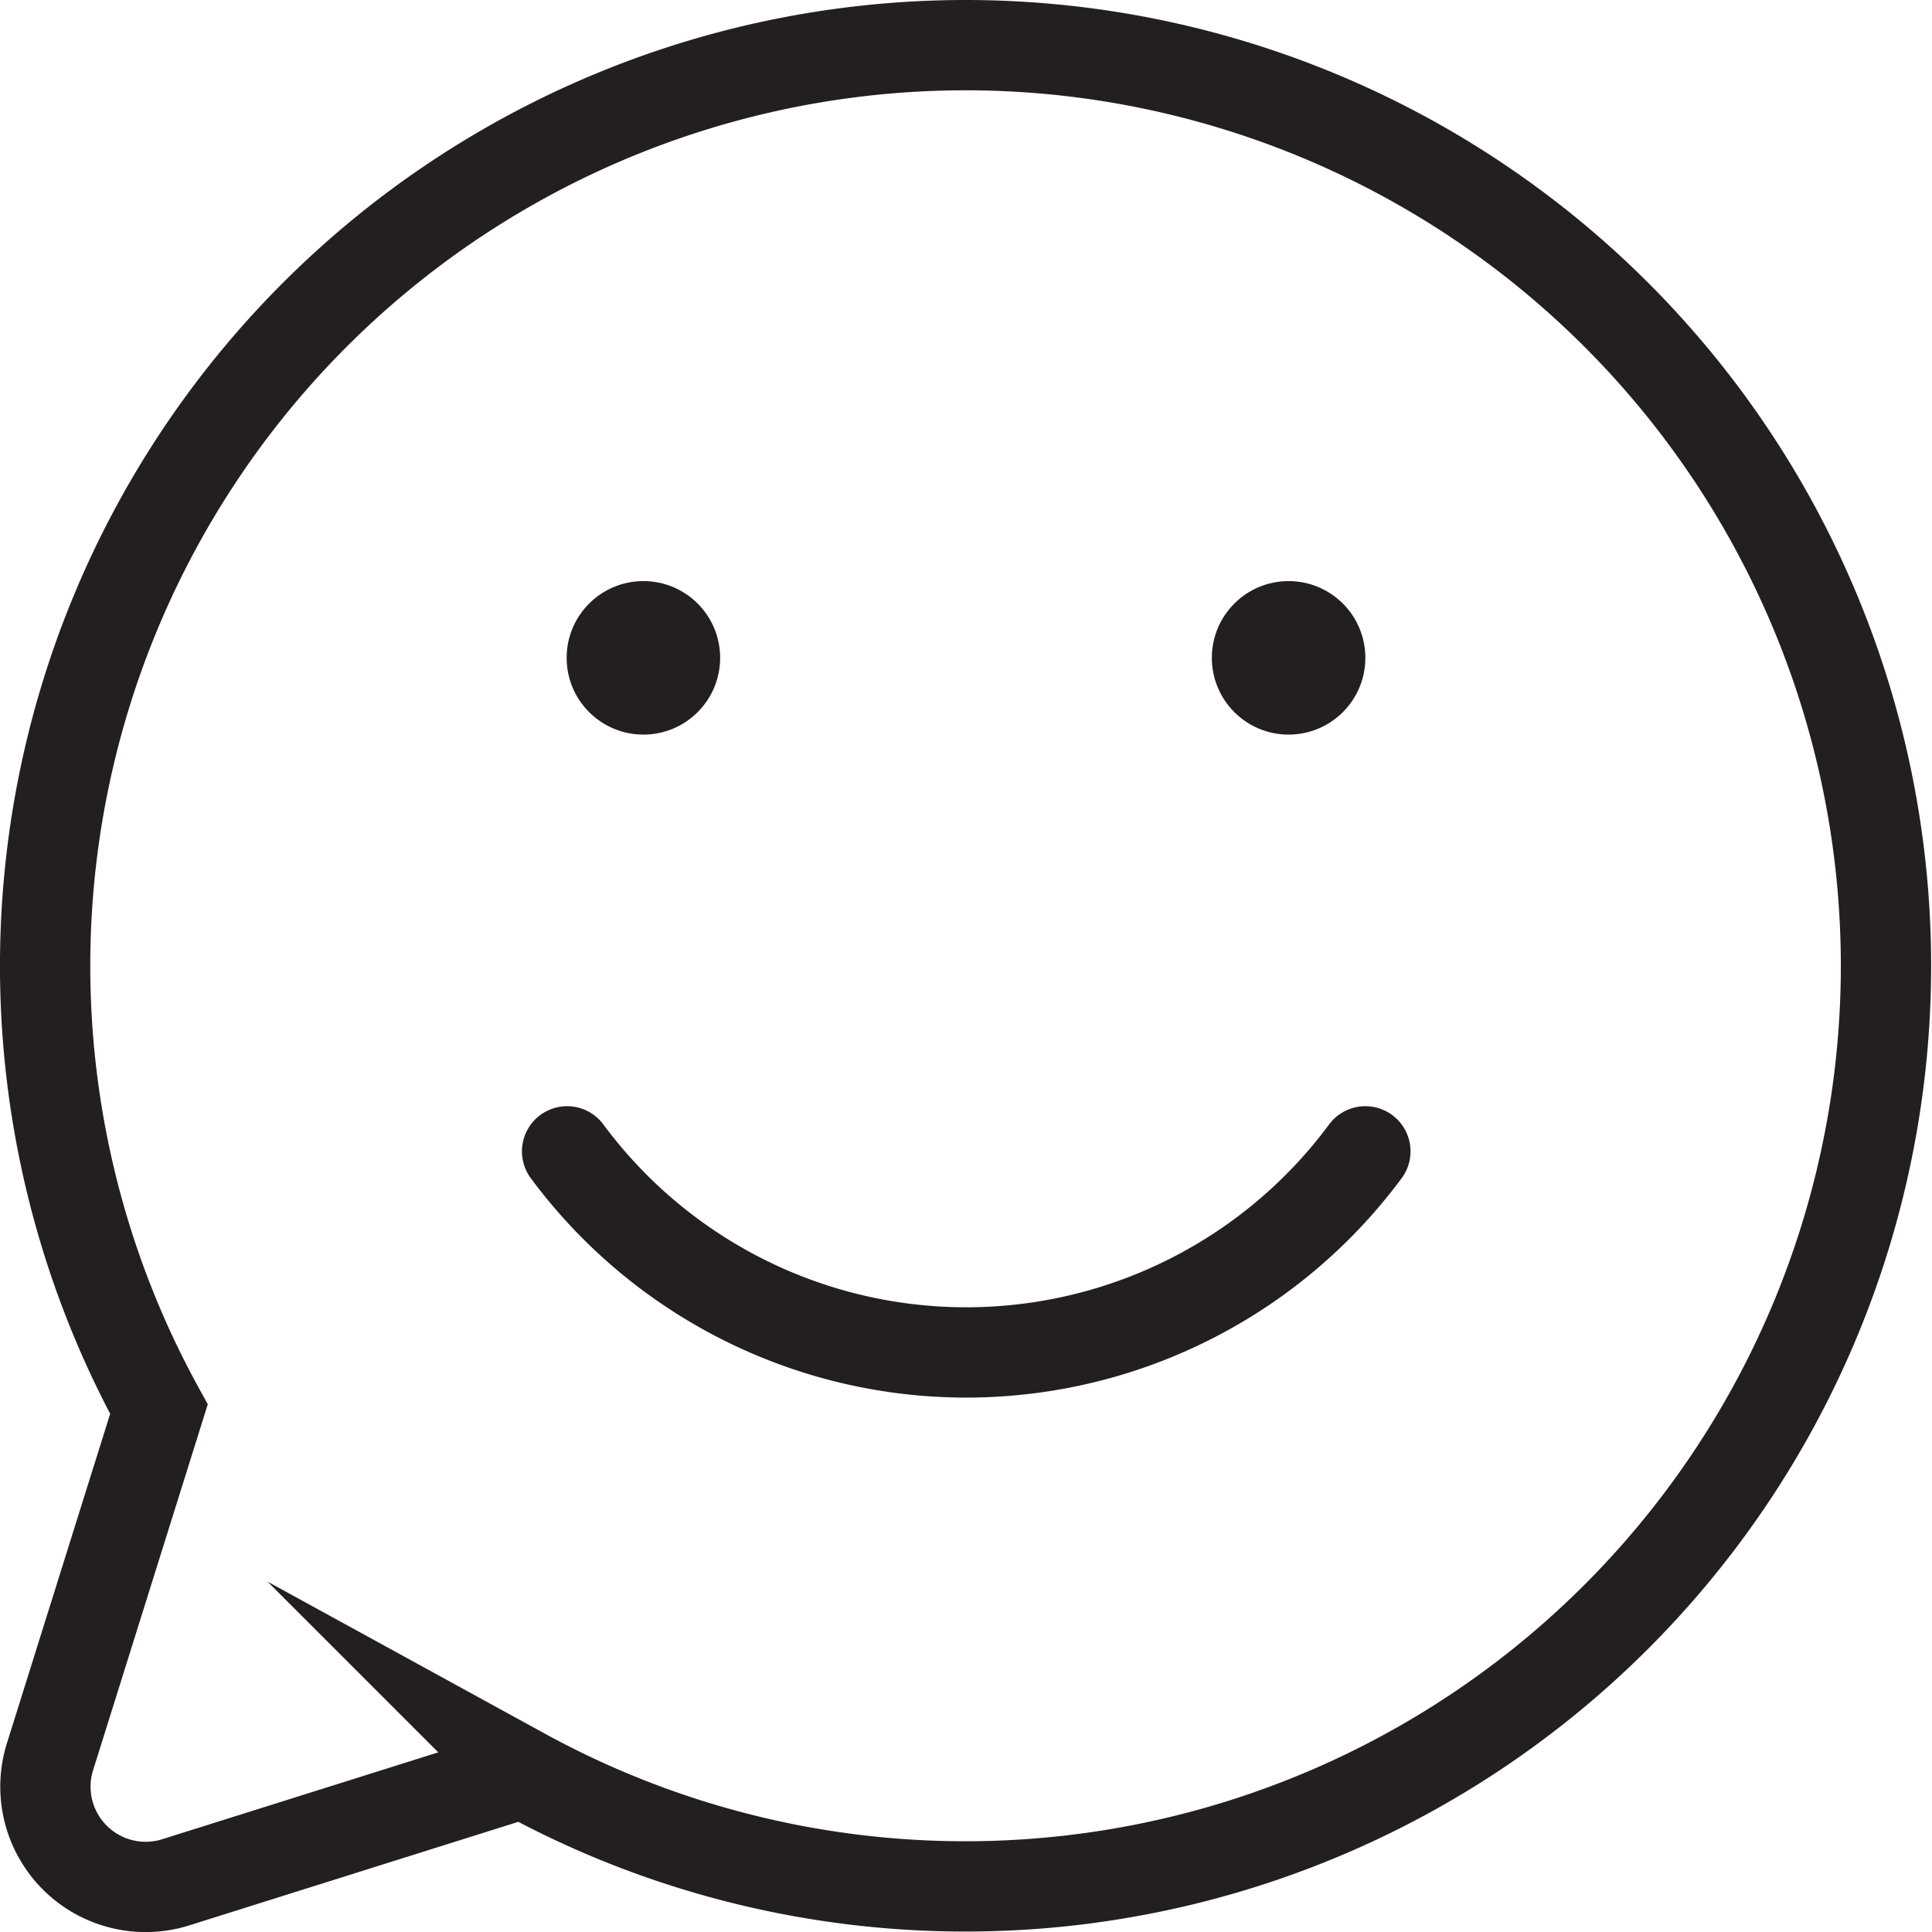
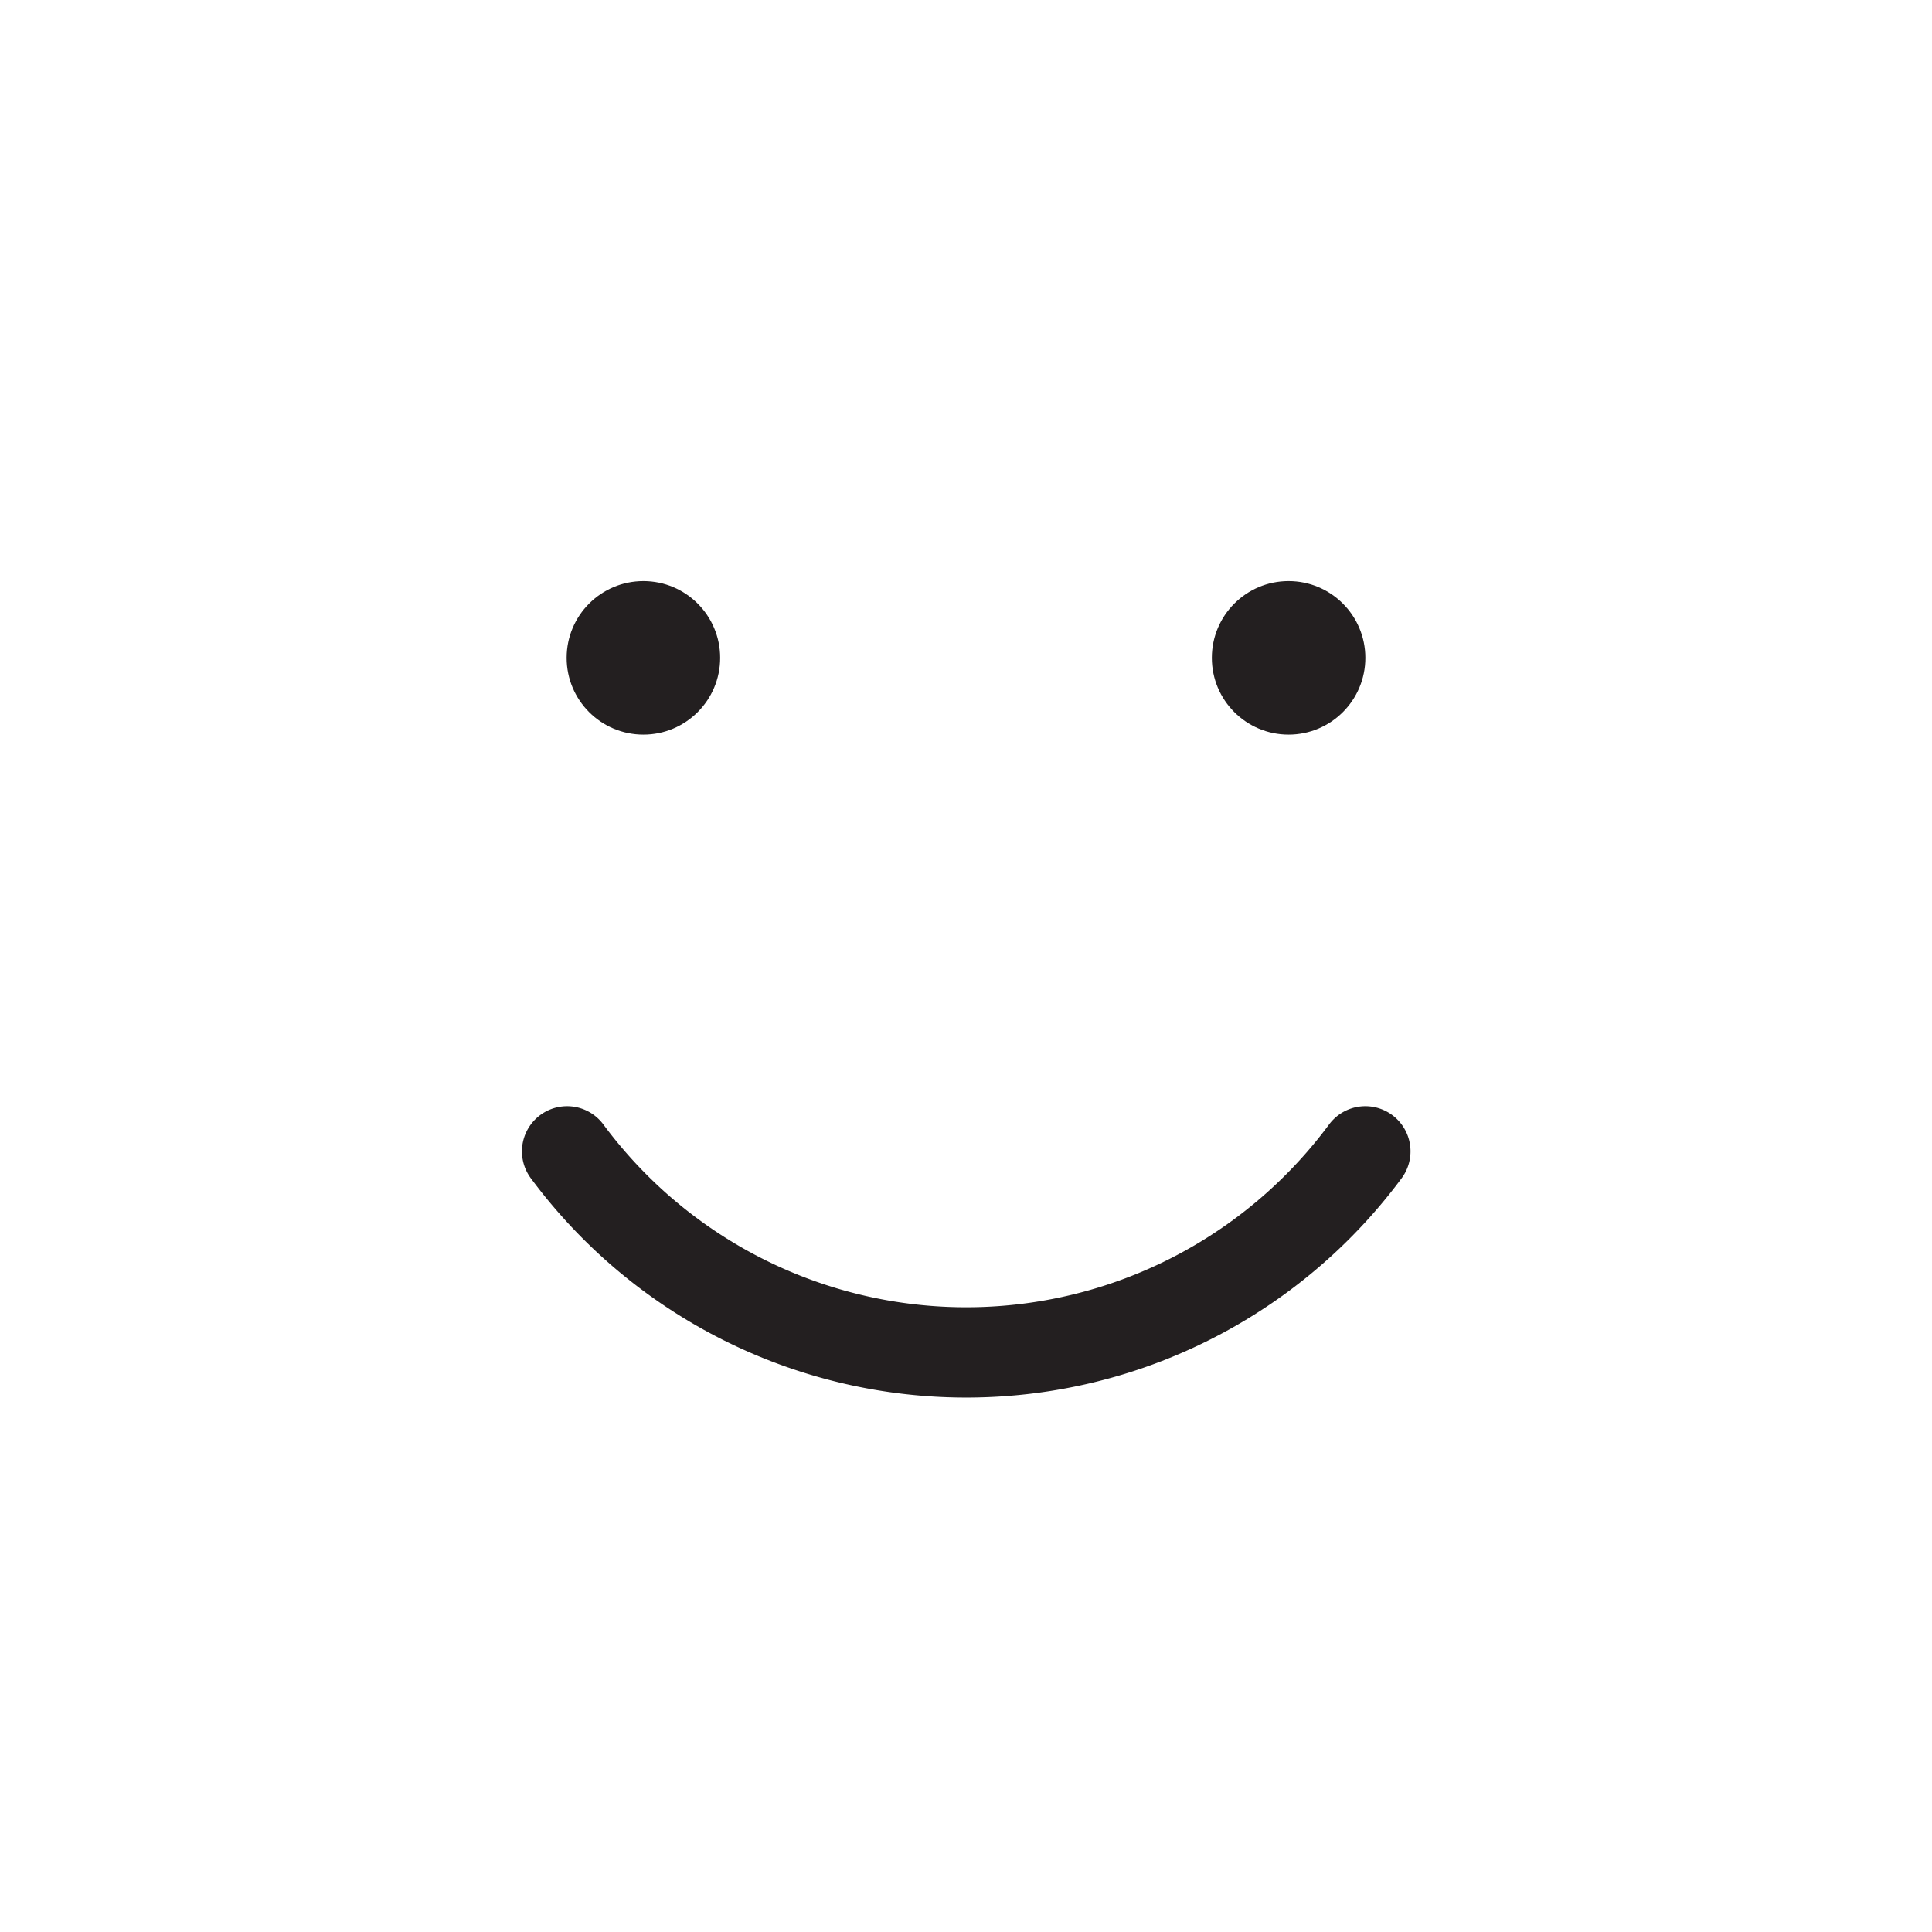
<svg xmlns="http://www.w3.org/2000/svg" viewBox="0 0 42.79 42.79">
  <defs>
    <style>.cls-1,.cls-3{fill:none;stroke:#231f20;stroke-miterlimit:10;stroke-width:2px;}.cls-2{fill:#231f20;}.cls-3{stroke-linecap:round;}</style>
  </defs>
  <g id="Layer_2" data-name="Layer 2">
    <g id="Layer_1-2" data-name="Layer 1">
-       <path class="cls-1" d="M21.4,1A20.39,20.39,0,0,0,3.52,31.21L1.11,38.9a2.22,2.22,0,0,0,2.78,2.79l7.69-2.42A20.39,20.39,0,1,0,21.4,1Z" />
      <circle class="cls-2" cx="14.25" cy="14.57" r="1.7" />
      <circle class="cls-2" cx="28.54" cy="14.57" r="1.7" />
      <path class="cls-3" d="M12.56,25.5a11,11,0,0,0,17.68,0" />
    </g>
  </g>
</svg>